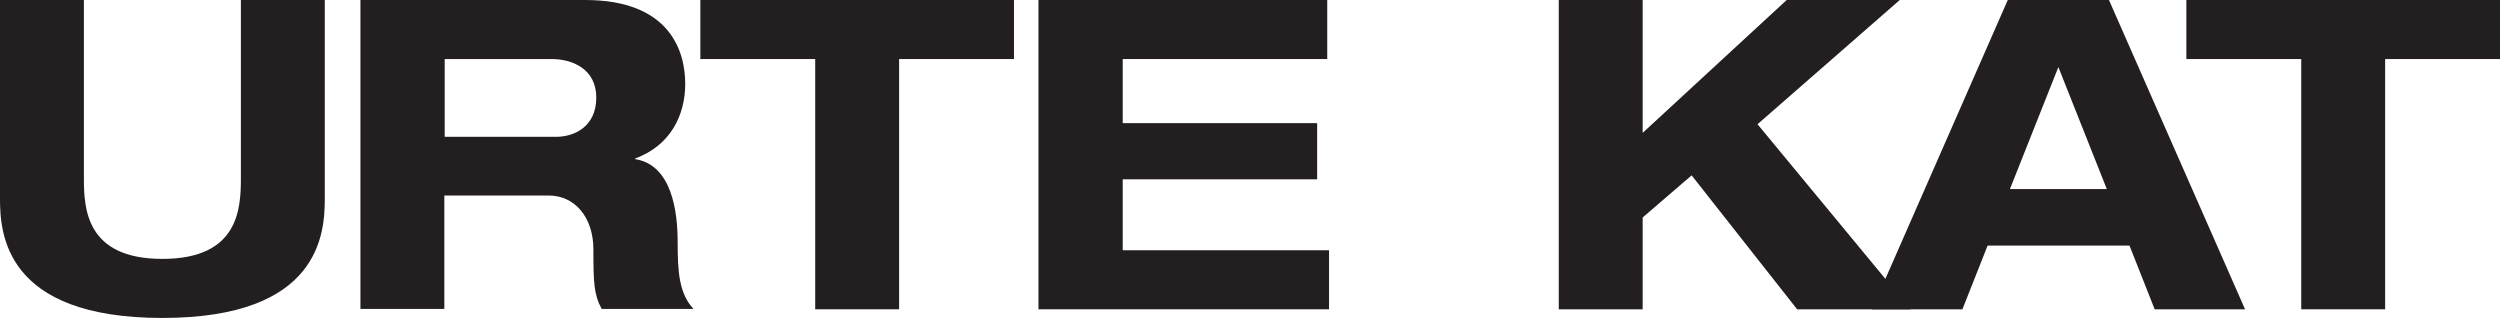
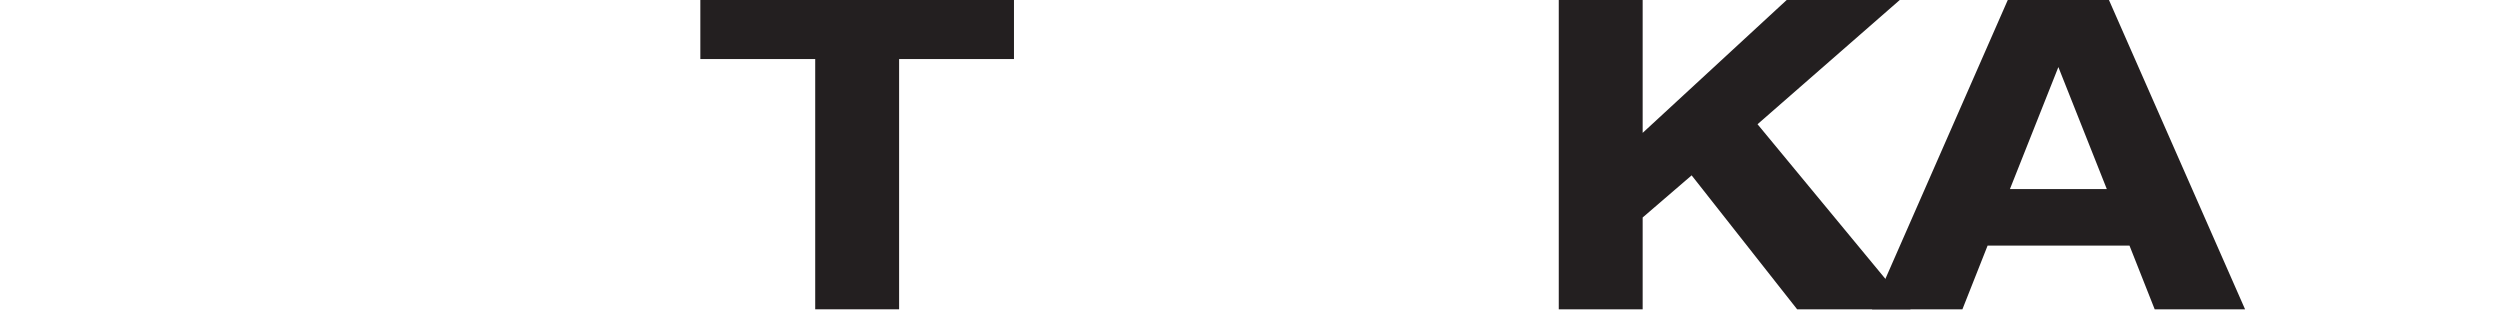
<svg xmlns="http://www.w3.org/2000/svg" viewBox="0 0 694.3 88.3" version="1.1" data-sanitized-data-name="Layer 1" data-name="Layer 1" id="Layer_1">
  <defs>
    <style>
      .cls-1 {
        fill: #231f20;
        stroke-width: 0px;
      }
    </style>
  </defs>
-   <path d="M0,0h23.3v49.3c0,8.4.4,22.6,21.8,22.6s21.8-14.2,21.8-22.6V0h23.3v55.1c0,9.6-1.2,33.2-45.1,33.2S0,64.7,0,55.1V0Z" class="cls-1" />
-   <path d="M100.1,0h62.4c23.8,0,27.8,14.5,27.8,23.3s-4.2,17.2-13.9,20.7v.2c10.2,1.6,11.8,14.6,11.8,23s.4,14.3,4.4,18.6h-25.5c-2.2-4-2.3-7.5-2.3-16.5s-5.2-15-12.4-15h-29v31.5h-23.3V0ZM123.5,38h30.9c5.2,0,11.2-2.9,11.2-10.9s-6.7-10.7-12.4-10.7h-29.7v21.6Z" class="cls-1" />
  <polygon points="226.4 16.4 194.5 16.4 194.5 0 281.6 0 281.6 16.4 249.7 16.4 249.7 85.9 226.4 85.9 226.4 16.4" class="cls-1" />
-   <polygon points="288.4 0 368.6 0 368.6 16.4 311.8 16.4 311.8 34.2 365.8 34.2 365.8 49.8 311.8 49.8 311.8 69.5 369.1 69.5 369.1 85.9 288.4 85.9 288.4 0" class="cls-1" />
  <polygon points="496.2 0 527.6 0 488.1 34.5 530.6 85.9 499.1 85.9 469.8 48.7 456.2 60.4 456.2 85.9 432.9 85.9 432.9 0 456.2 0 456.2 36.9 496.2 0" class="cls-1" />
  <path d="M591.4,68.2h-39.4l-7,17.7h-25.1L557.6,0h28.1l37.8,85.9h-25.1l-7-17.7ZM571.7,18.5l-13.5,34h26.9l-13.5-34Z" class="cls-1" />
-   <polygon points="639.1 16.4 607.2 16.4 607.2 0 694.3 0 694.3 16.4 662.4 16.4 662.4 85.9 639.1 85.9 639.1 16.4" class="cls-1" />
</svg>